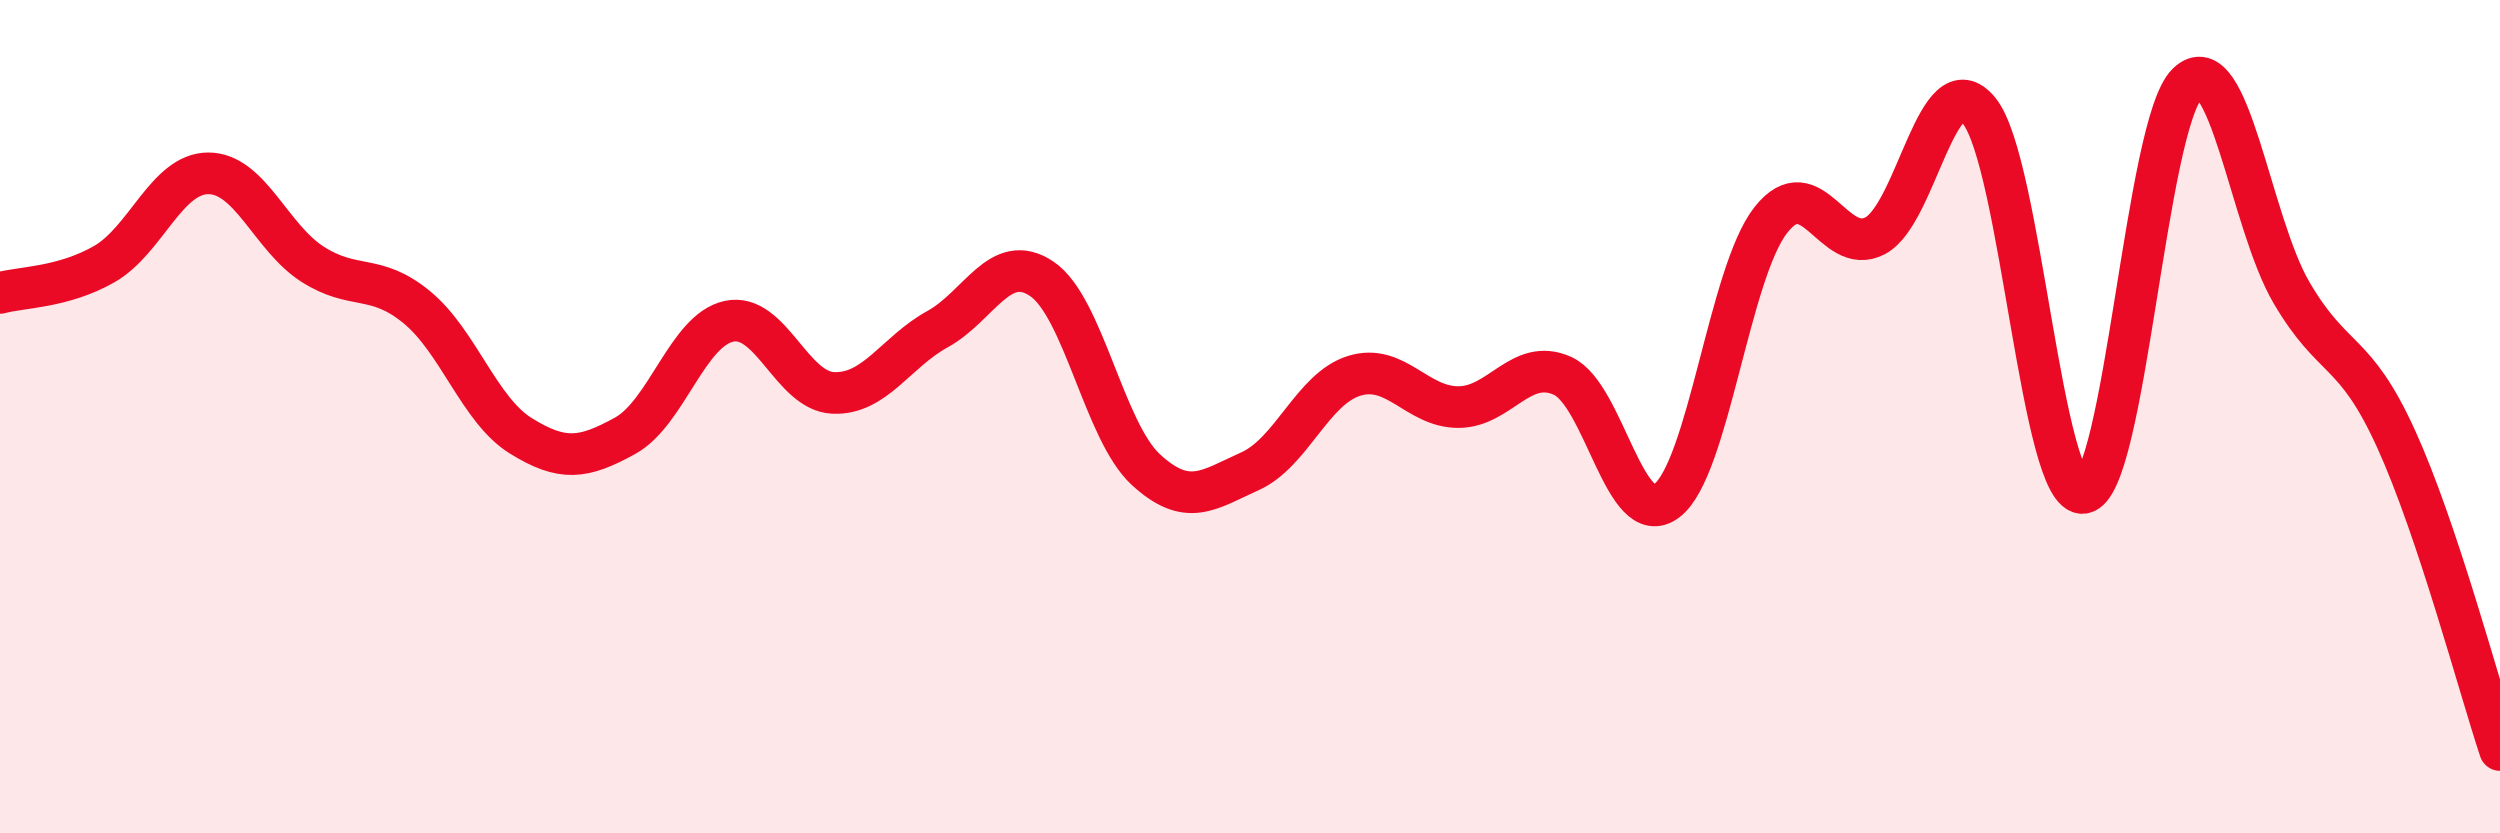
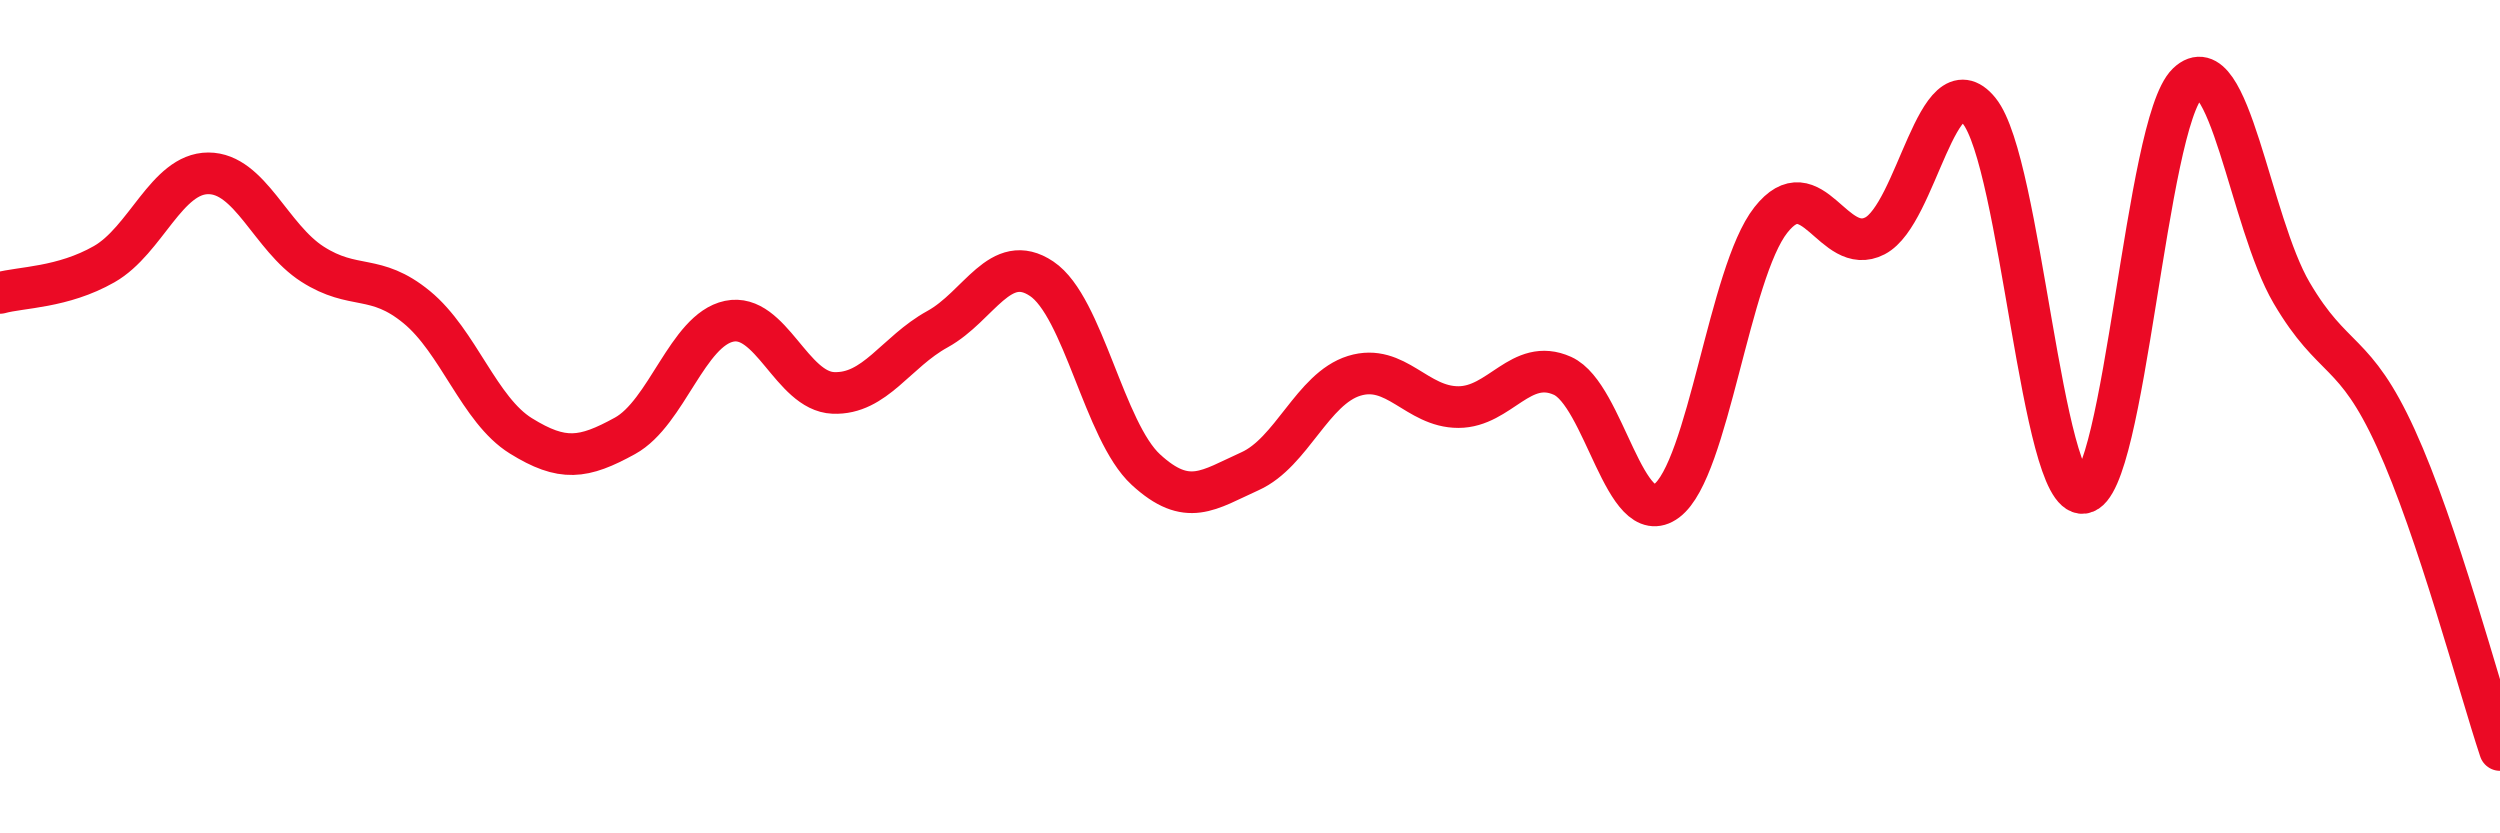
<svg xmlns="http://www.w3.org/2000/svg" width="60" height="20" viewBox="0 0 60 20">
-   <path d="M 0,7.03 C 0.5,6.89 1.5,6.91 2.5,6.34 C 3.5,5.77 4,4.16 5,4.16 C 6,4.16 6.5,5.7 7.5,6.34 C 8.5,6.98 9,6.55 10,7.37 C 11,8.19 11.5,9.84 12.5,10.46 C 13.5,11.08 14,11.01 15,10.46 C 16,9.91 16.5,7.92 17.5,7.71 C 18.5,7.5 19,9.39 20,9.43 C 21,9.47 21.5,8.45 22.5,7.9 C 23.5,7.35 24,6.02 25,6.69 C 26,7.36 26.5,10.35 27.5,11.27 C 28.5,12.19 29,11.76 30,11.31 C 31,10.86 31.5,9.33 32.5,9.02 C 33.5,8.71 34,9.77 35,9.77 C 36,9.77 36.5,8.57 37.5,9.02 C 38.5,9.47 39,12.77 40,12.02 C 41,11.27 41.5,6.55 42.5,5.28 C 43.5,4.01 44,6.18 45,5.66 C 46,5.14 46.5,1.43 47.5,2.66 C 48.5,3.89 49,11.96 50,11.83 C 51,11.7 51.5,2.96 52.5,2 C 53.5,1.04 54,5.33 55,7.03 C 56,8.73 56.5,8.33 57.5,10.52 C 58.5,12.71 59.5,16.5 60,18L60 20L0 20Z" fill="#EB0A25" opacity="0.1" stroke-linecap="round" stroke-linejoin="round" />
  <path d="M 0,7.03 C 0.5,6.89 1.5,6.91 2.5,6.34 C 3.5,5.77 4,4.16 5,4.16 C 6,4.16 6.5,5.7 7.5,6.34 C 8.5,6.98 9,6.55 10,7.37 C 11,8.19 11.5,9.84 12.5,10.46 C 13.5,11.08 14,11.01 15,10.46 C 16,9.91 16.5,7.92 17.5,7.71 C 18.5,7.5 19,9.39 20,9.43 C 21,9.47 21.5,8.45 22.5,7.9 C 23.5,7.35 24,6.02 25,6.69 C 26,7.36 26.5,10.35 27.5,11.27 C 28.5,12.19 29,11.76 30,11.31 C 31,10.86 31.5,9.33 32.5,9.02 C 33.5,8.71 34,9.77 35,9.77 C 36,9.77 36.5,8.57 37.5,9.02 C 38.5,9.47 39,12.77 40,12.02 C 41,11.27 41.5,6.55 42.5,5.28 C 43.5,4.01 44,6.18 45,5.66 C 46,5.14 46.5,1.43 47.5,2.66 C 48.5,3.89 49,11.96 50,11.83 C 51,11.7 51.5,2.96 52.5,2 C 53.5,1.04 54,5.33 55,7.03 C 56,8.73 56.5,8.33 57.5,10.52 C 58.5,12.71 59.5,16.5 60,18" stroke="#EB0A25" stroke-width="1" fill="none" stroke-linecap="round" stroke-linejoin="round" />
</svg>